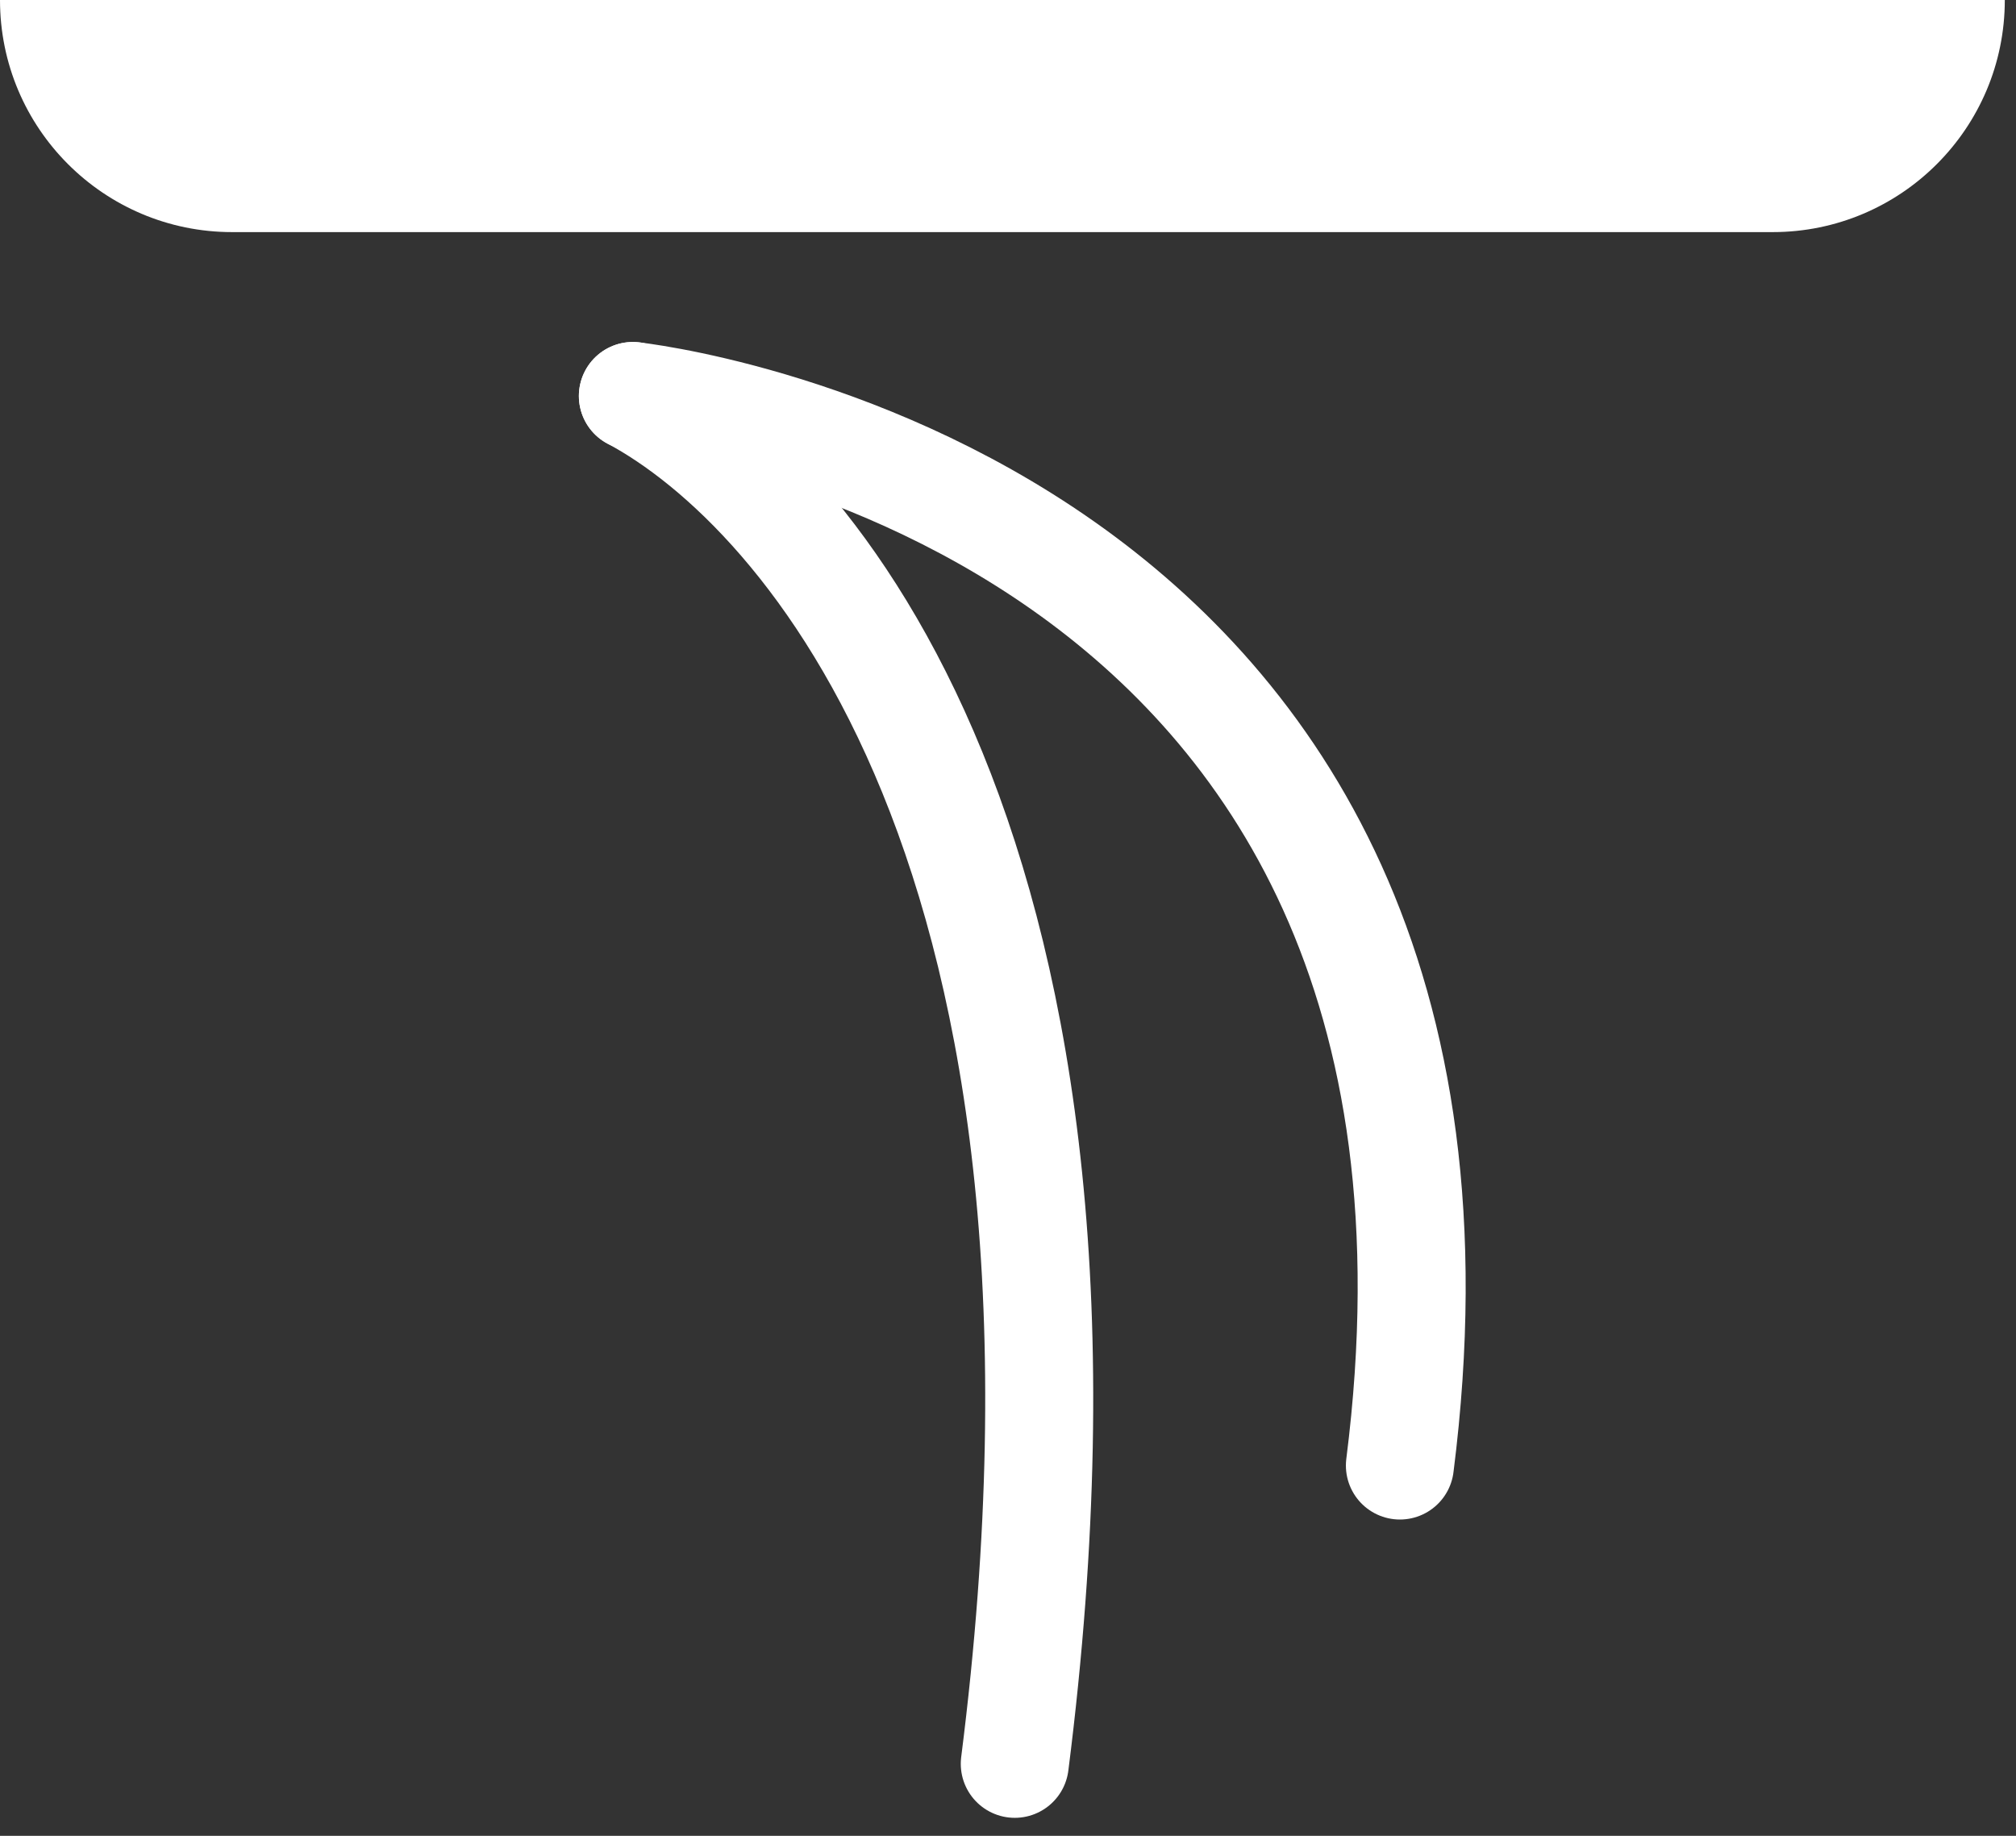
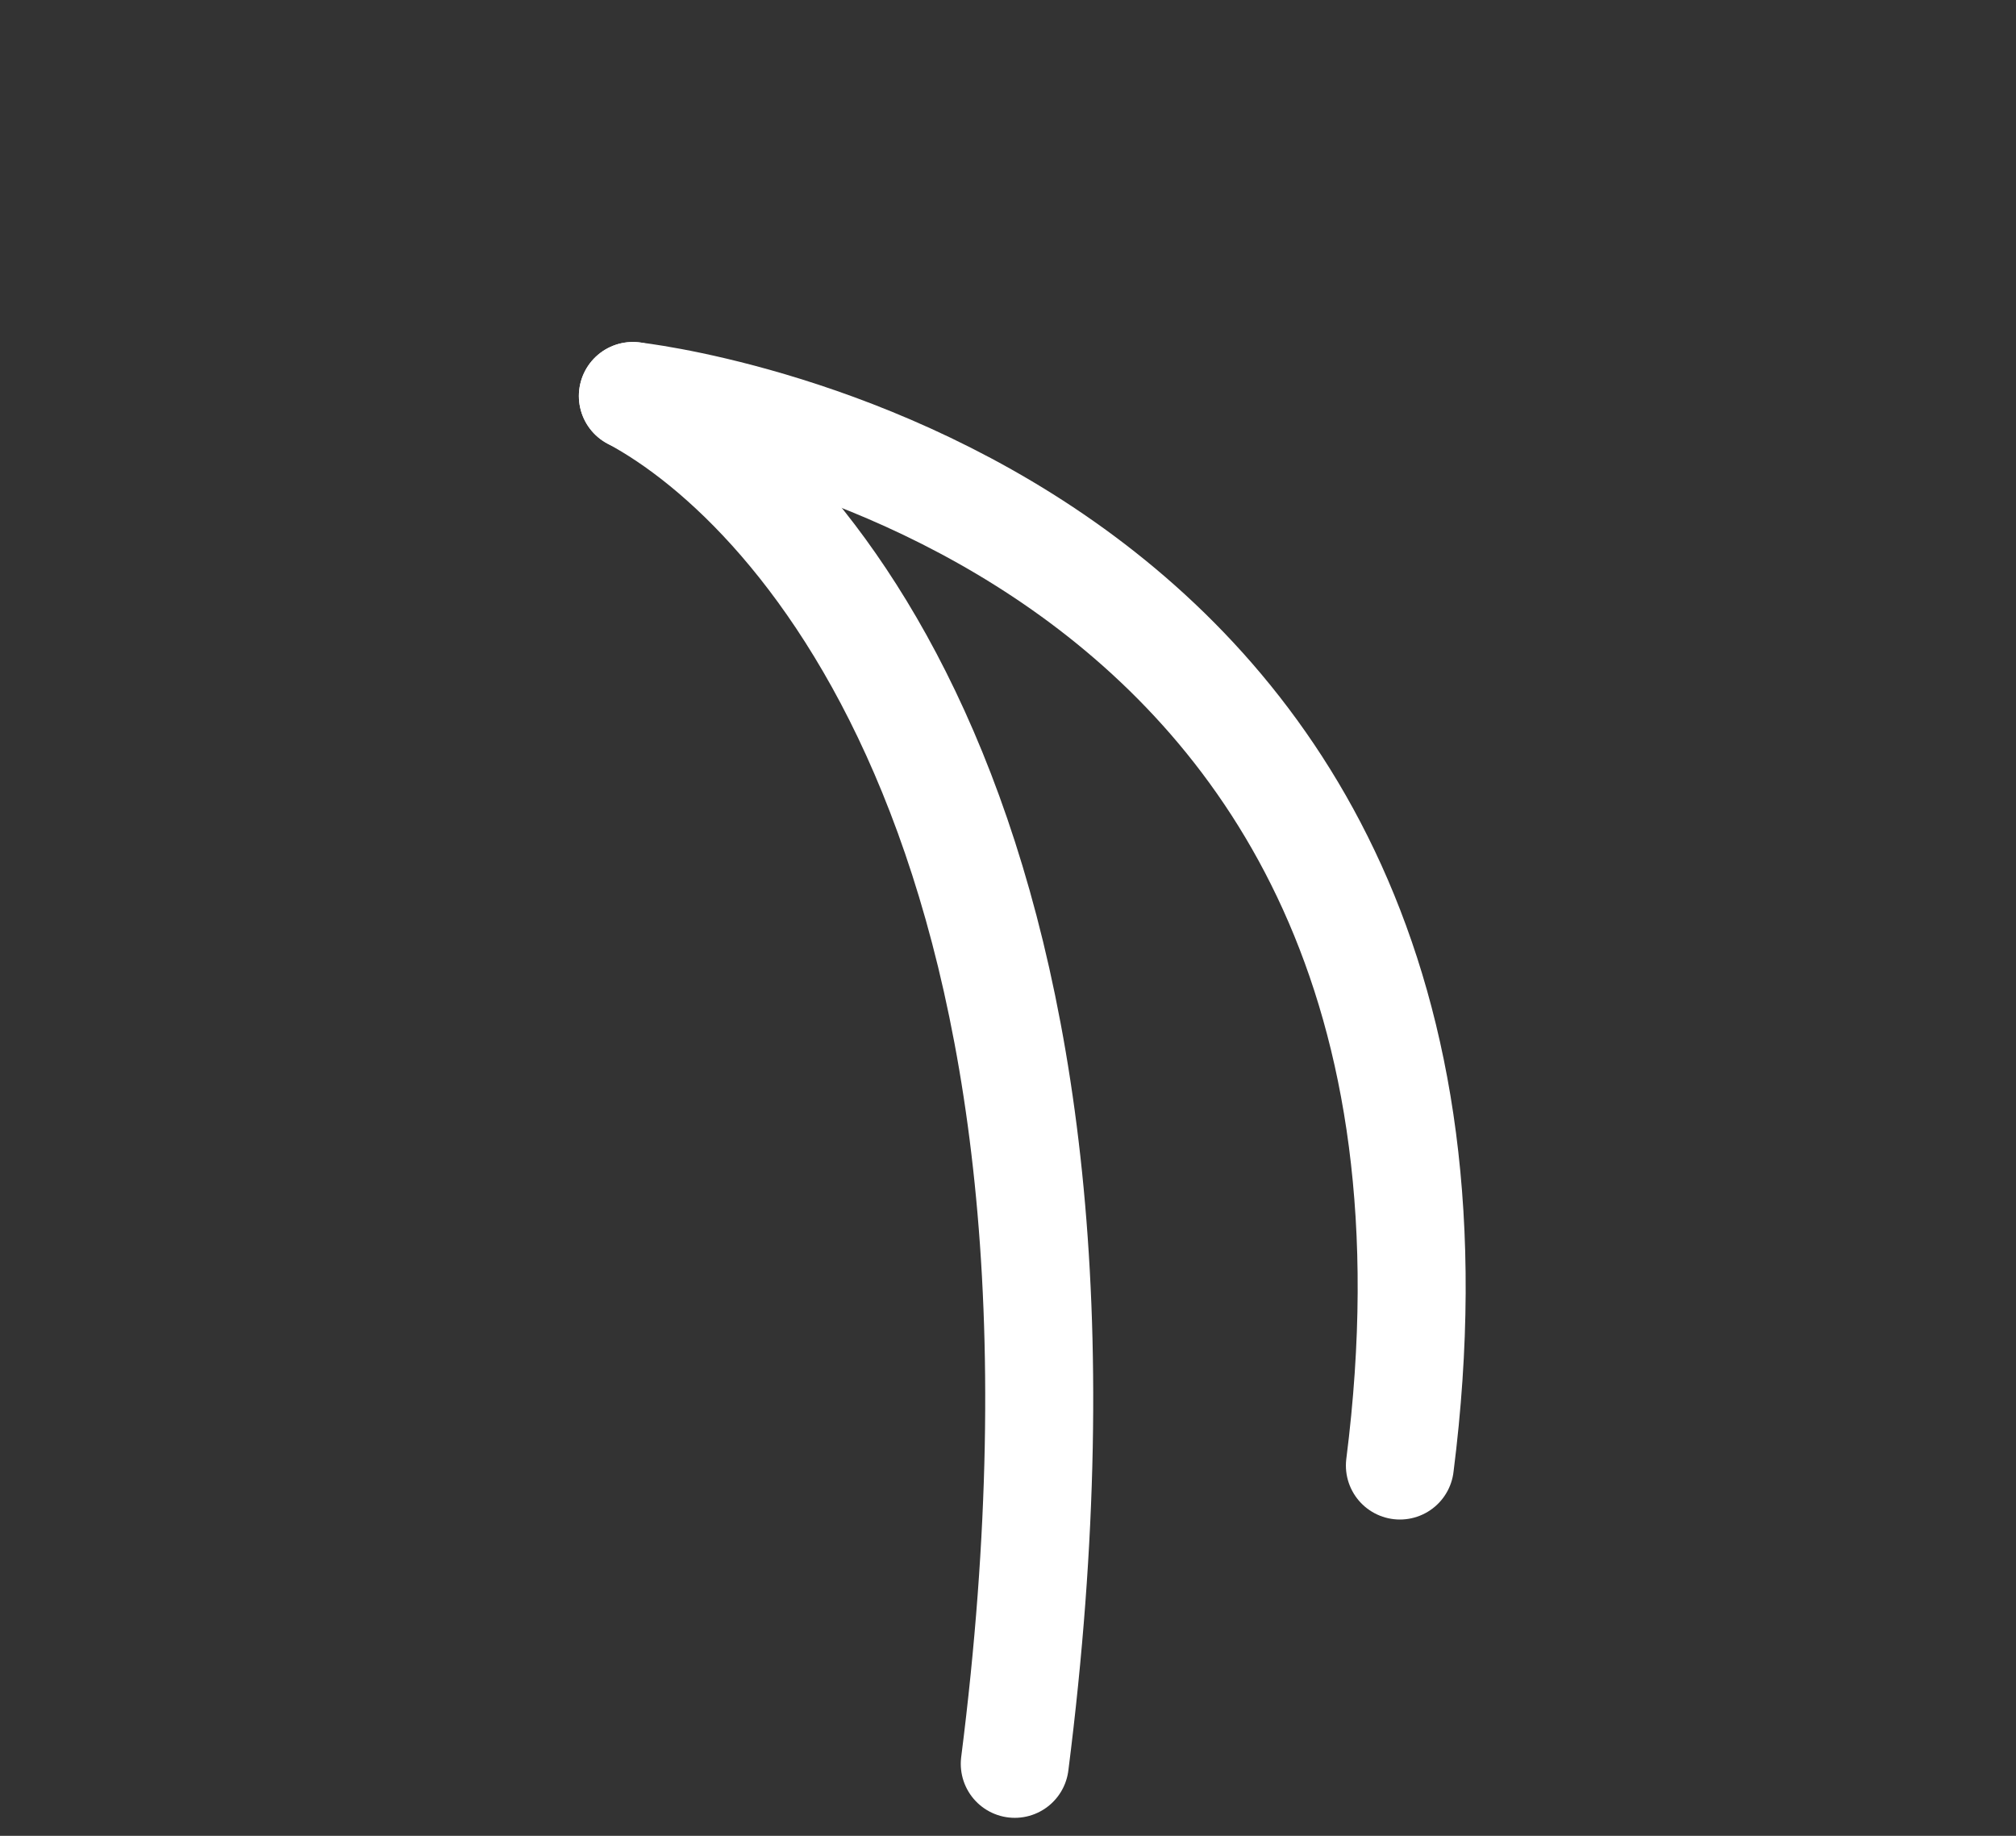
<svg xmlns="http://www.w3.org/2000/svg" viewBox="0 0 56 51" fill="none">
  <rect x="0" y="0" width="56" height="51" fill="#333333" stroke="none" />
-   <path d="M0 0H55.689C55.689 3.561 52.803 6.448 49.241 6.448H6.448C2.887 6.448 0 3.561 0 0Z" fill="#ffffff" />
  <path d="M17.58 11C22.397 13.577 31.408 23.643 28.188 49" stroke="#ffffff" stroke-width="3" stroke-linecap="round" />
  <path d="M17.58 11.001C17.58 11.001 42.322 13.651 38.886 40.713" stroke="#ffffff" stroke-width="3" stroke-linecap="round" />
</svg>